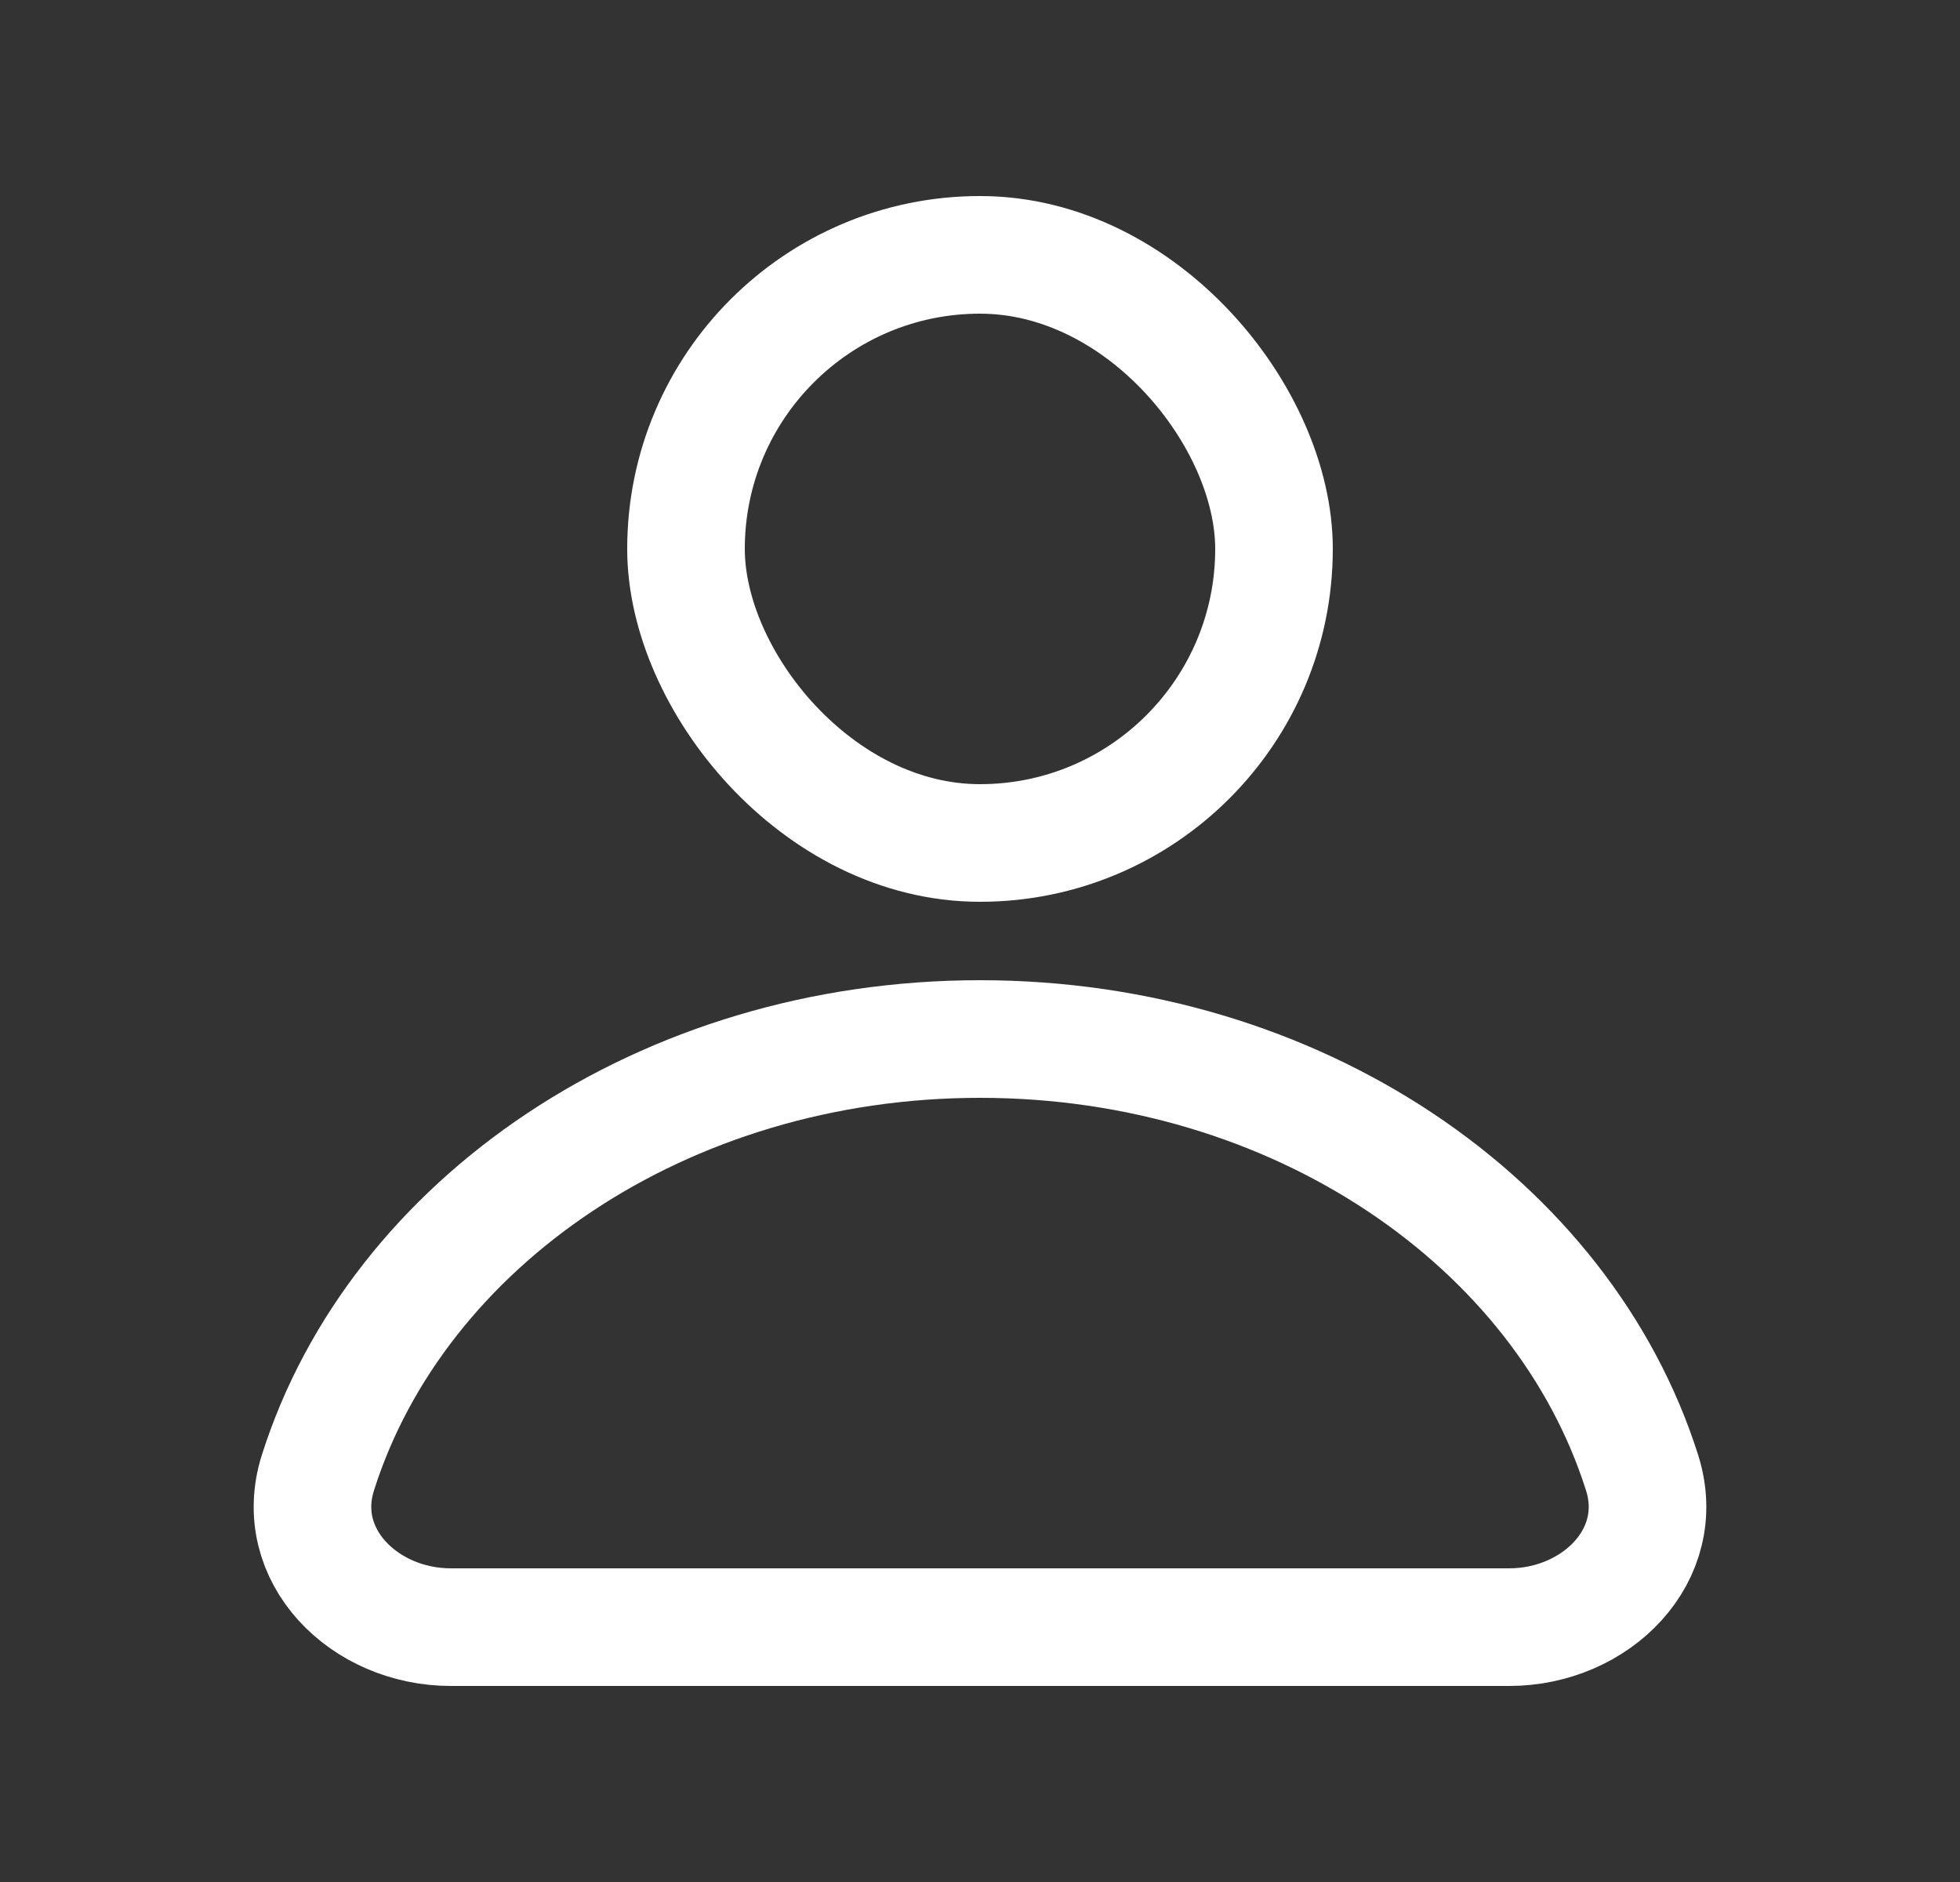
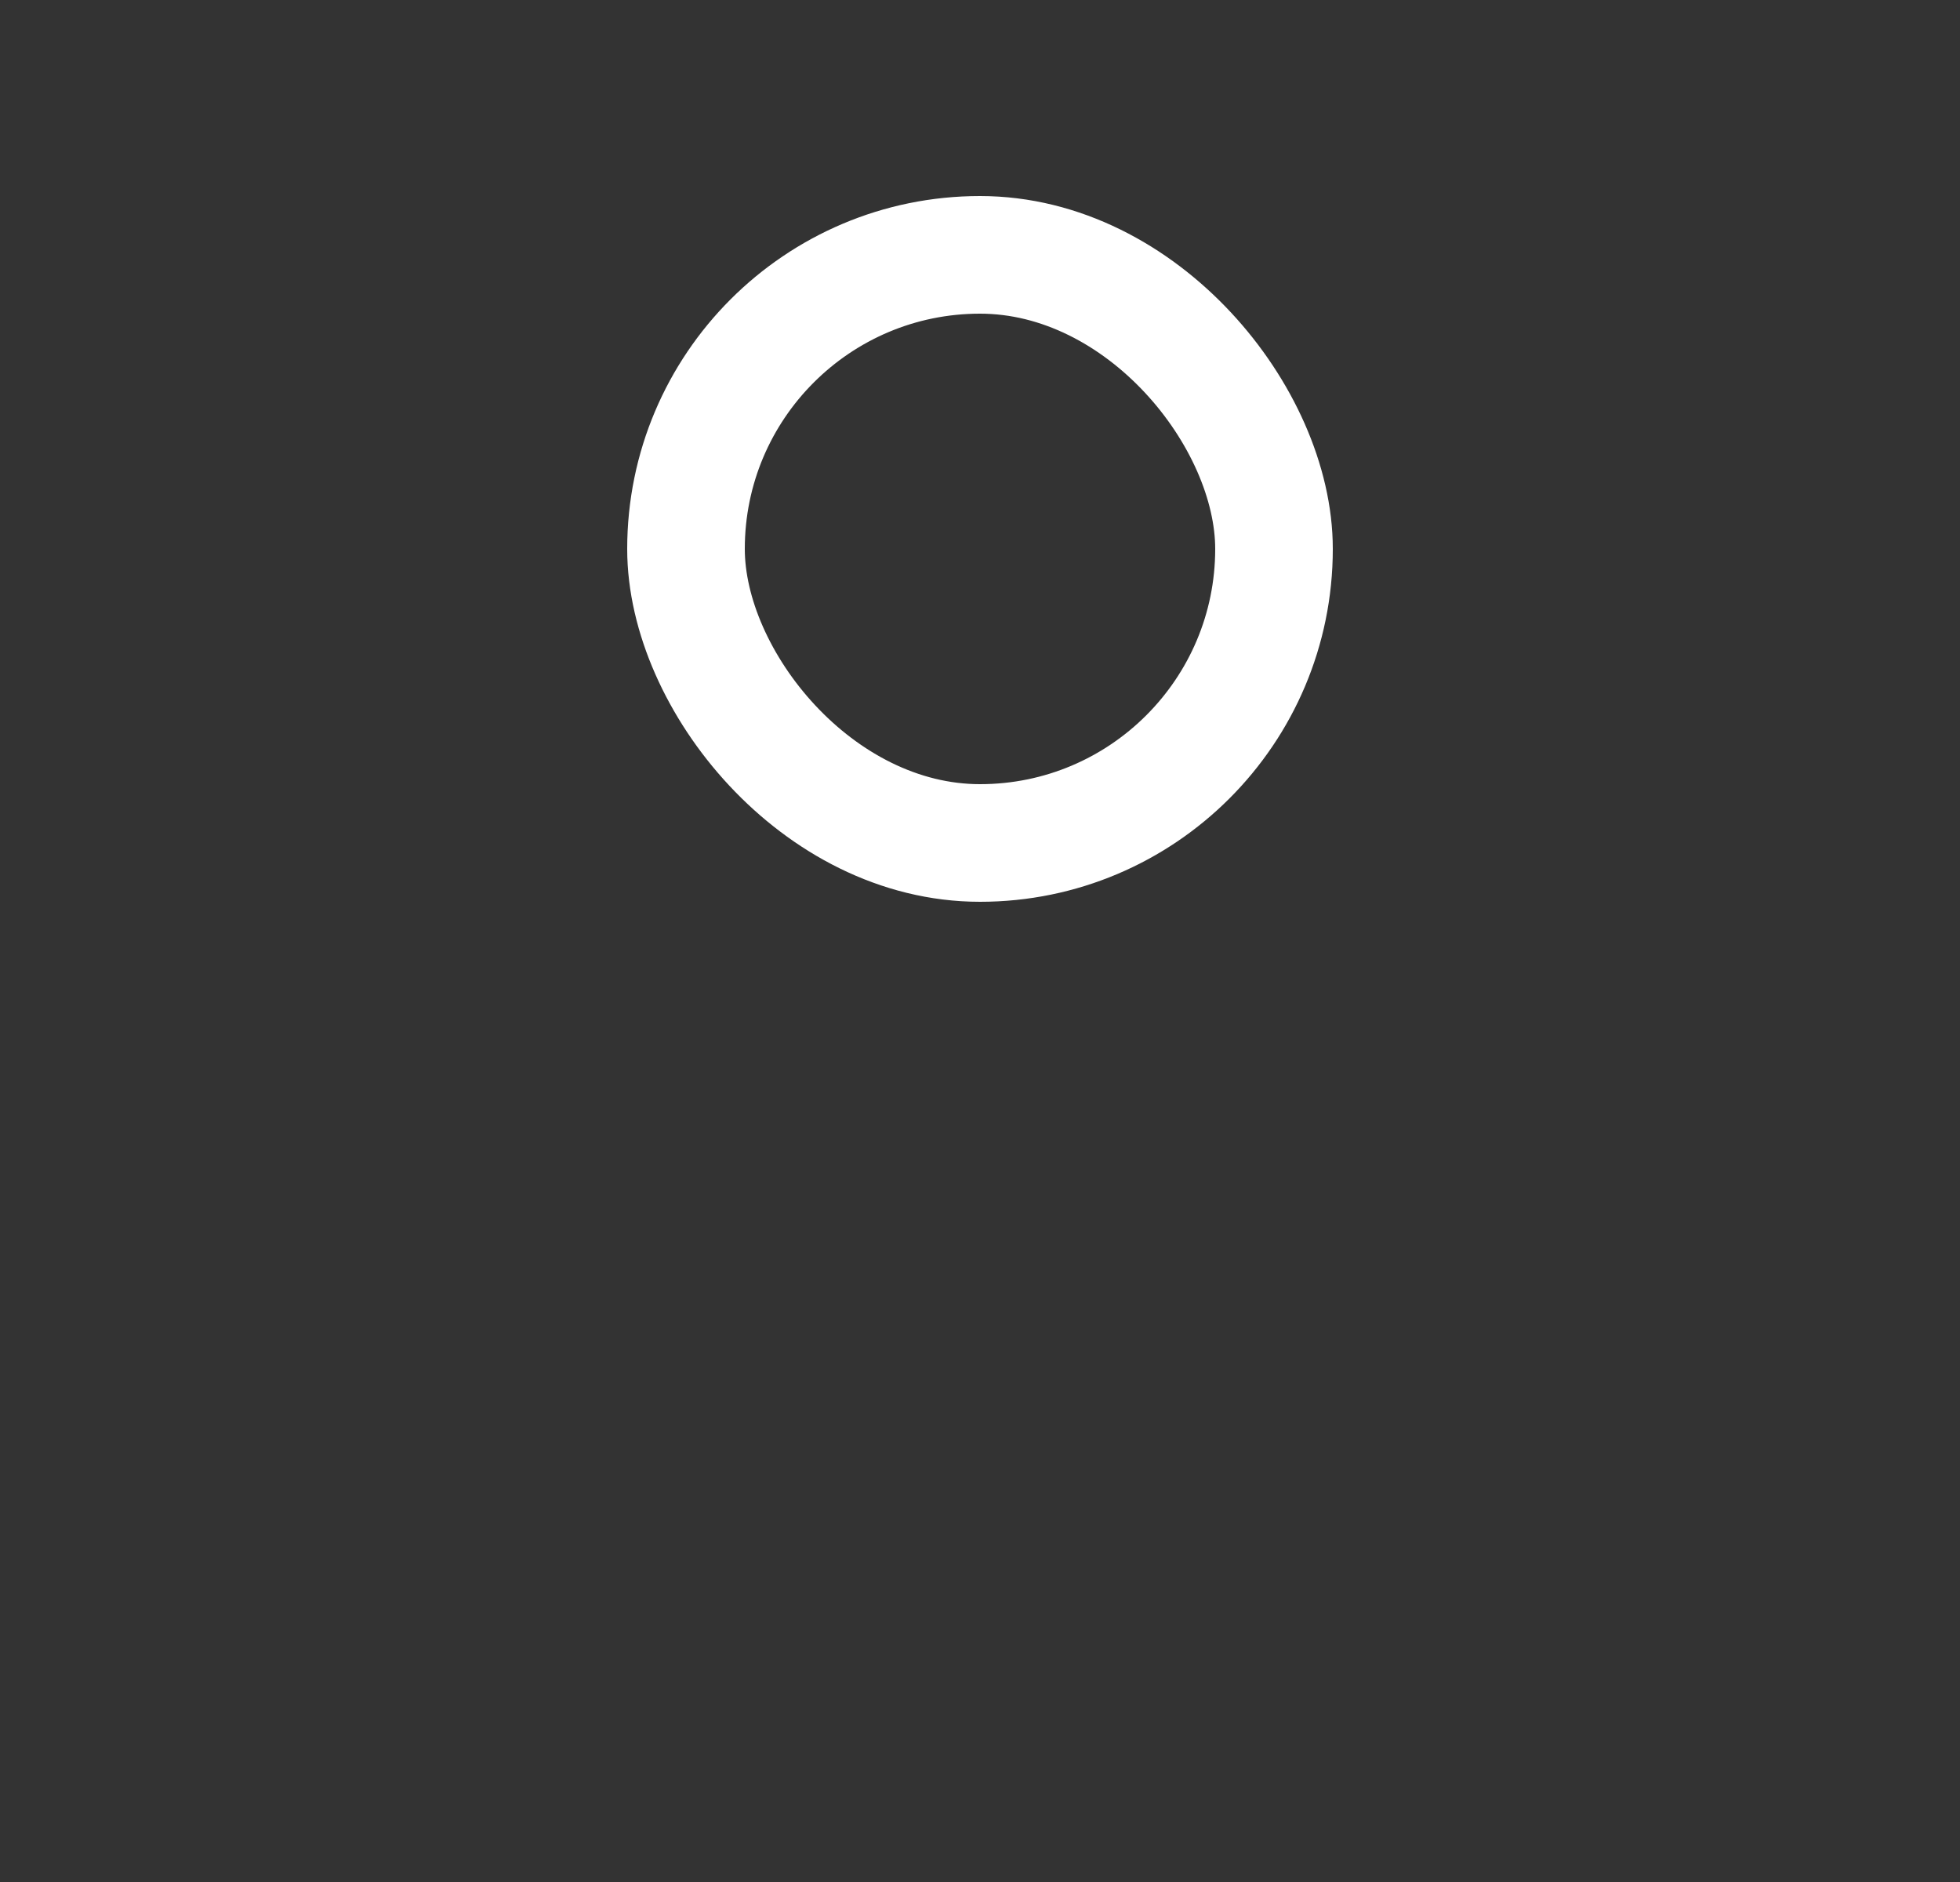
<svg xmlns="http://www.w3.org/2000/svg" width="25" height="24" viewBox="0 0 25 24" fill="none">
  <rect x="0" y="0" width="25" height="24" fill="#333333" stroke="none" />
  <rect x="8.75" y="3.25" width="7.5" height="7.5" rx="3.75" stroke="white" stroke-width="1.5" />
-   <path d="M20.945 18.781C21.279 19.834 20.355 20.75 19.25 20.75C17.645 20.75 15.217 20.75 12.5 20.75C9.783 20.75 7.355 20.75 5.75 20.75C4.645 20.75 3.721 19.834 4.055 18.781C5.064 15.594 8.462 13.25 12.5 13.25C16.538 13.25 19.936 15.594 20.945 18.781Z" stroke="white" stroke-width="1.5" />
</svg>